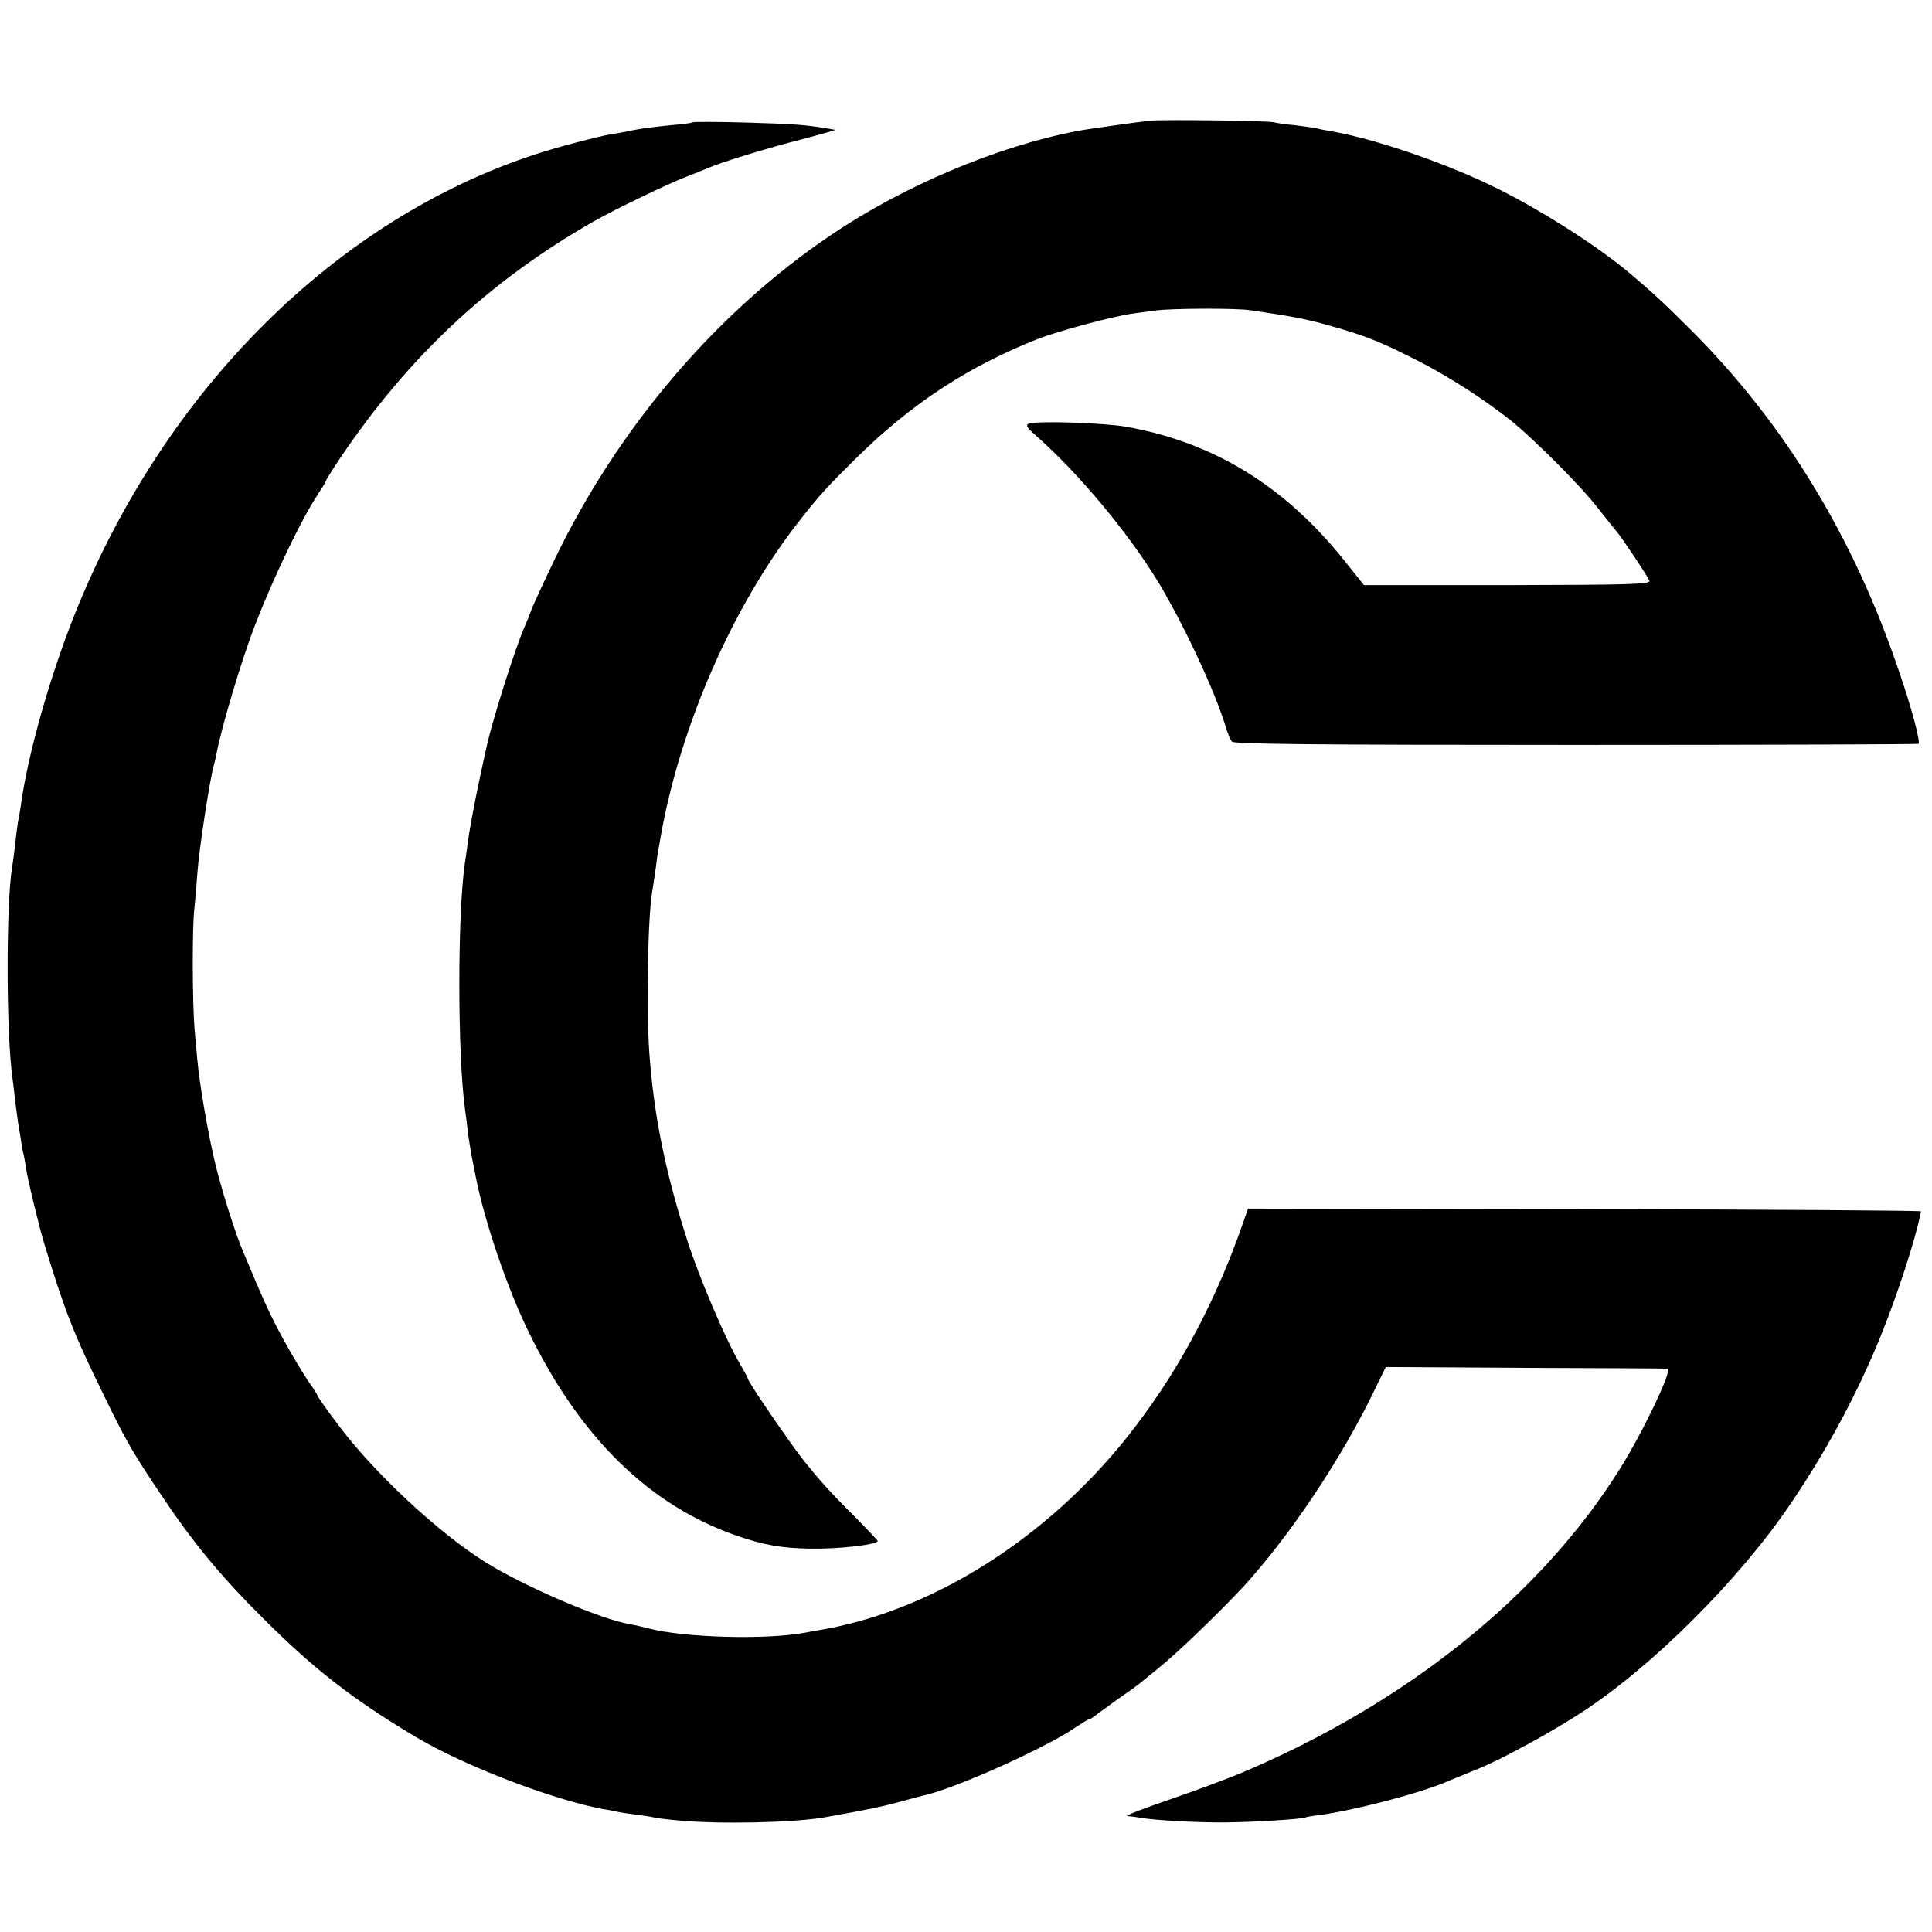
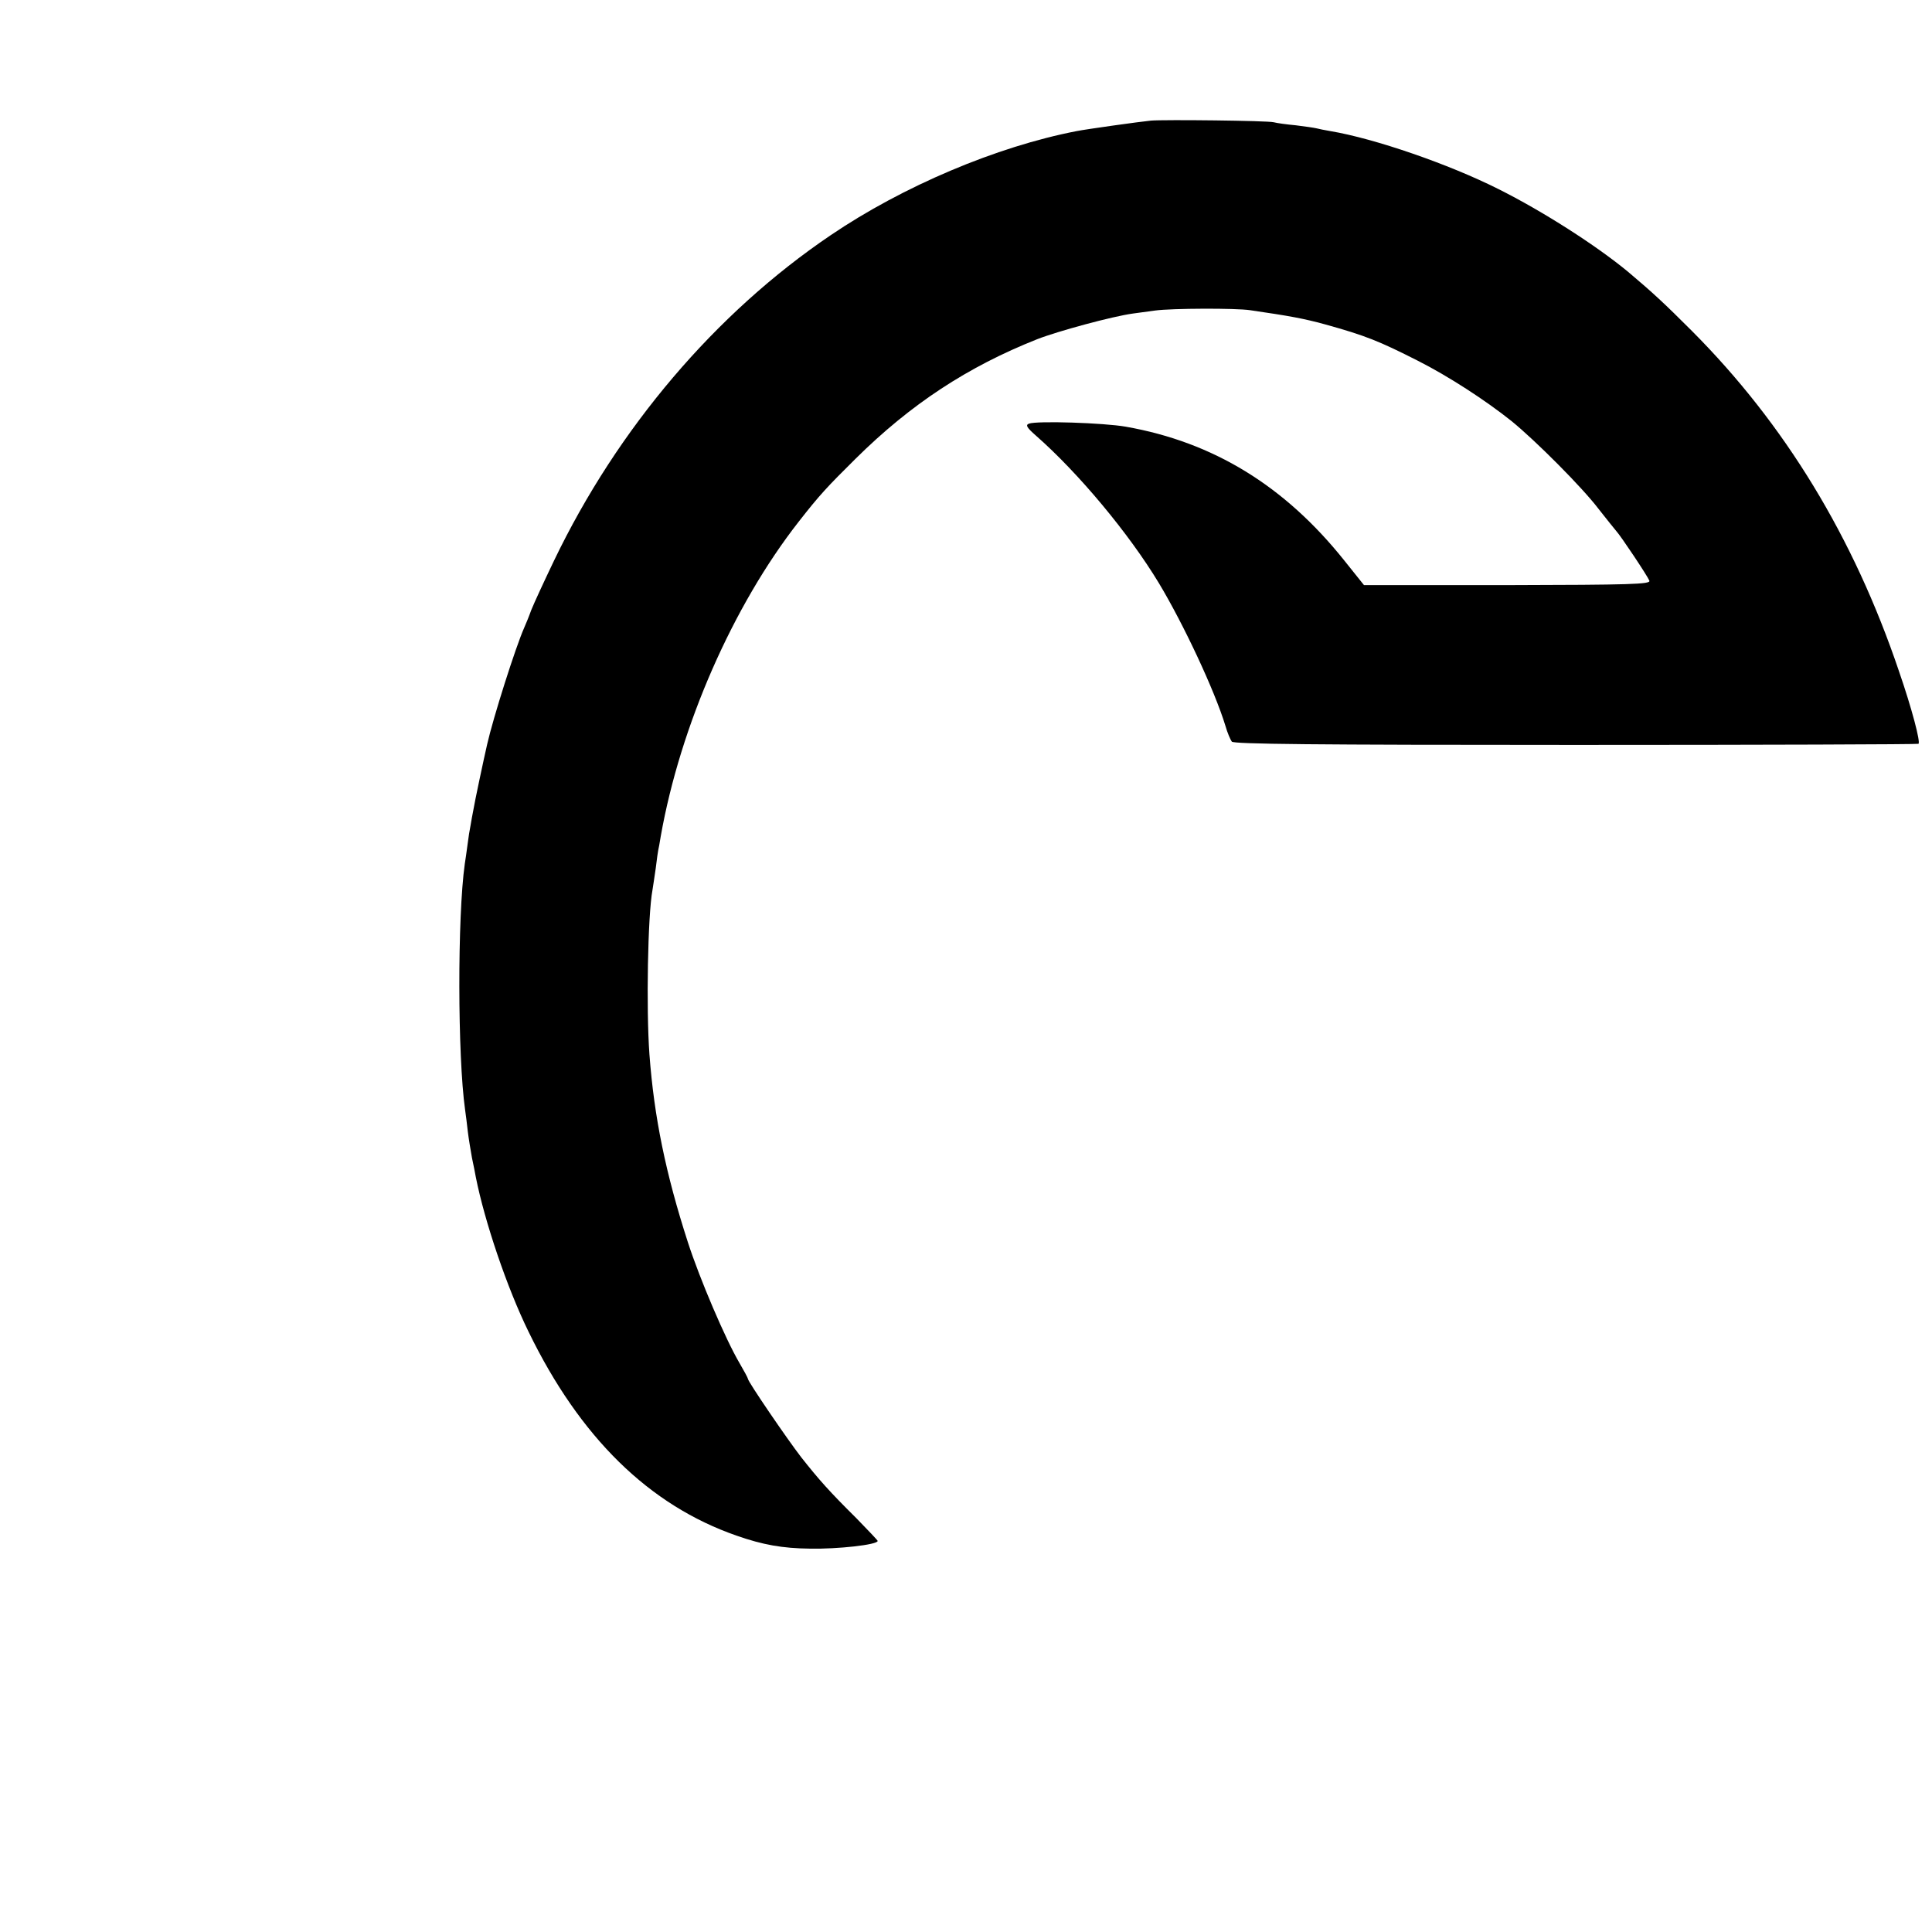
<svg xmlns="http://www.w3.org/2000/svg" version="1.0" width="700pt" height="700pt" viewBox="0 0 700 700" preserveAspectRatio="xMidYMid meet">
  <g transform="translate(0,700) scale(0.1,-0.1)" fill="#000000" stroke="none">
    <path d="M4170 6563 c-41 -4 -234 -31 -269 -38 -290 -56 -630 -200 -891 -377 -417 -282 -772 -699 -1003 -1180 -35 -73 -72 -153 -82 -178 -9 -25 -21 -54 -26 -65 -31 -70 -112 -325 -134 -422 -12 -52 -46 -212 -50 -238 -3 -16 -8 -41 -10 -55 -3 -14 -8 -45 -11 -70 -3 -25 -8 -56 -10 -70 -27 -192 -26 -698 1 -890 3 -19 7 -55 10 -80 3 -25 10 -67 15 -95 6 -27 12 -59 14 -70 32 -161 113 -401 191 -560 186 -383 437 -629 754 -739 94 -33 166 -46 266 -47 100 -2 245 14 245 28 0 2 -35 39 -77 82 -98 97 -136 140 -200 221 -51 66 -193 274 -193 284 0 3 -14 29 -31 58 -50 85 -143 302 -187 438 -80 248 -122 452 -139 680 -12 166 -6 504 11 595 2 11 7 47 12 80 4 33 8 62 9 65 1 3 5 25 9 50 71 401 262 836 500 1140 75 96 102 125 206 228 200 198 406 333 658 433 74 29 273 83 347 93 22 3 58 8 81 11 60 8 292 9 344 1 144 -21 193 -30 270 -51 148 -41 197 -61 337 -132 109 -55 245 -143 340 -219 86 -70 255 -239 315 -318 29 -37 58 -73 64 -80 16 -17 114 -164 120 -180 5 -13 -68 -15 -514 -16 l-520 0 -72 90 c-215 269 -473 428 -791 484 -79 14 -323 22 -351 11 -13 -5 -8 -14 25 -43 155 -136 338 -356 446 -535 89 -148 202 -389 241 -517 7 -25 18 -50 23 -57 7 -9 288 -12 1245 -12 679 0 1239 2 1243 4 8 6 -24 128 -71 264 -164 485 -413 894 -750 1232 -102 102 -141 138 -231 214 -116 96 -310 220 -470 300 -179 90 -448 183 -609 210 -19 3 -42 8 -50 10 -8 2 -42 7 -75 11 -33 3 -69 8 -80 11 -24 6 -395 10 -445 6z" />
-     <path d="M2510 6557 c-3 -3 -40 -7 -83 -11 -42 -4 -101 -11 -130 -17 -28 -6 -65 -13 -82 -15 -47 -8 -203 -49 -275 -73 -721 -236 -1338 -849 -1663 -1651 -93 -229 -177 -523 -202 -712 -3 -18 -7 -44 -10 -57 -2 -13 -7 -49 -10 -80 -4 -31 -8 -67 -11 -81 -22 -136 -22 -599 1 -765 2 -16 7 -54 10 -84 4 -29 8 -63 10 -75 2 -11 6 -39 10 -61 3 -22 7 -47 10 -55 2 -8 6 -31 9 -50 4 -34 47 -213 66 -275 77 -252 106 -325 216 -550 80 -165 108 -213 205 -357 116 -174 217 -297 369 -448 184 -185 328 -297 556 -433 176 -105 494 -227 680 -262 16 -2 40 -7 54 -10 14 -3 48 -8 75 -11 28 -4 52 -8 55 -9 3 -2 44 -7 90 -11 150 -14 414 -8 525 11 148 26 210 39 273 56 40 11 81 22 90 24 114 25 440 172 547 245 24 16 46 30 50 30 3 0 11 5 18 10 7 6 44 32 82 60 39 27 75 53 80 57 6 5 37 30 70 57 67 53 219 200 308 295 168 183 357 465 476 712 l42 86 507 -3 c279 -1 510 -2 514 -3 19 -3 -88 -228 -174 -365 -286 -456 -768 -844 -1364 -1097 -55 -23 -175 -68 -269 -100 -93 -32 -161 -58 -150 -59 11 -1 29 -3 40 -5 51 -10 211 -19 314 -18 107 1 280 12 291 18 3 2 27 6 54 9 128 18 366 80 461 122 17 7 66 27 110 45 86 35 257 128 370 201 259 167 577 484 765 763 123 182 225 369 308 565 55 130 120 318 152 445 5 22 10 43 10 46 0 3 -548 7 -1219 8 l-1219 2 -31 -88 c-101 -279 -236 -525 -408 -741 -289 -362 -692 -619 -1086 -693 -29 -5 -63 -11 -77 -14 -140 -27 -441 -19 -570 15 -19 5 -49 12 -67 15 -108 18 -390 140 -529 228 -172 109 -404 326 -532 499 -40 53 -72 99 -72 102 0 3 -15 27 -34 53 -18 27 -58 93 -88 148 -50 91 -75 147 -152 332 -28 68 -81 237 -101 328 -26 114 -52 270 -60 355 -2 19 -6 69 -10 110 -8 96 -9 370 -1 435 3 28 8 86 11 130 6 87 46 348 61 397 3 10 7 28 9 40 17 91 90 336 137 458 67 174 169 387 229 478 16 24 29 45 29 48 0 3 23 40 51 82 249 370 543 645 922 861 76 43 271 137 332 160 33 13 69 27 80 32 47 21 217 73 339 104 72 19 127 34 121 35 -5 1 -19 3 -30 5 -77 13 -121 16 -290 21 -105 3 -193 3 -195 1z" />
  </g>
</svg>